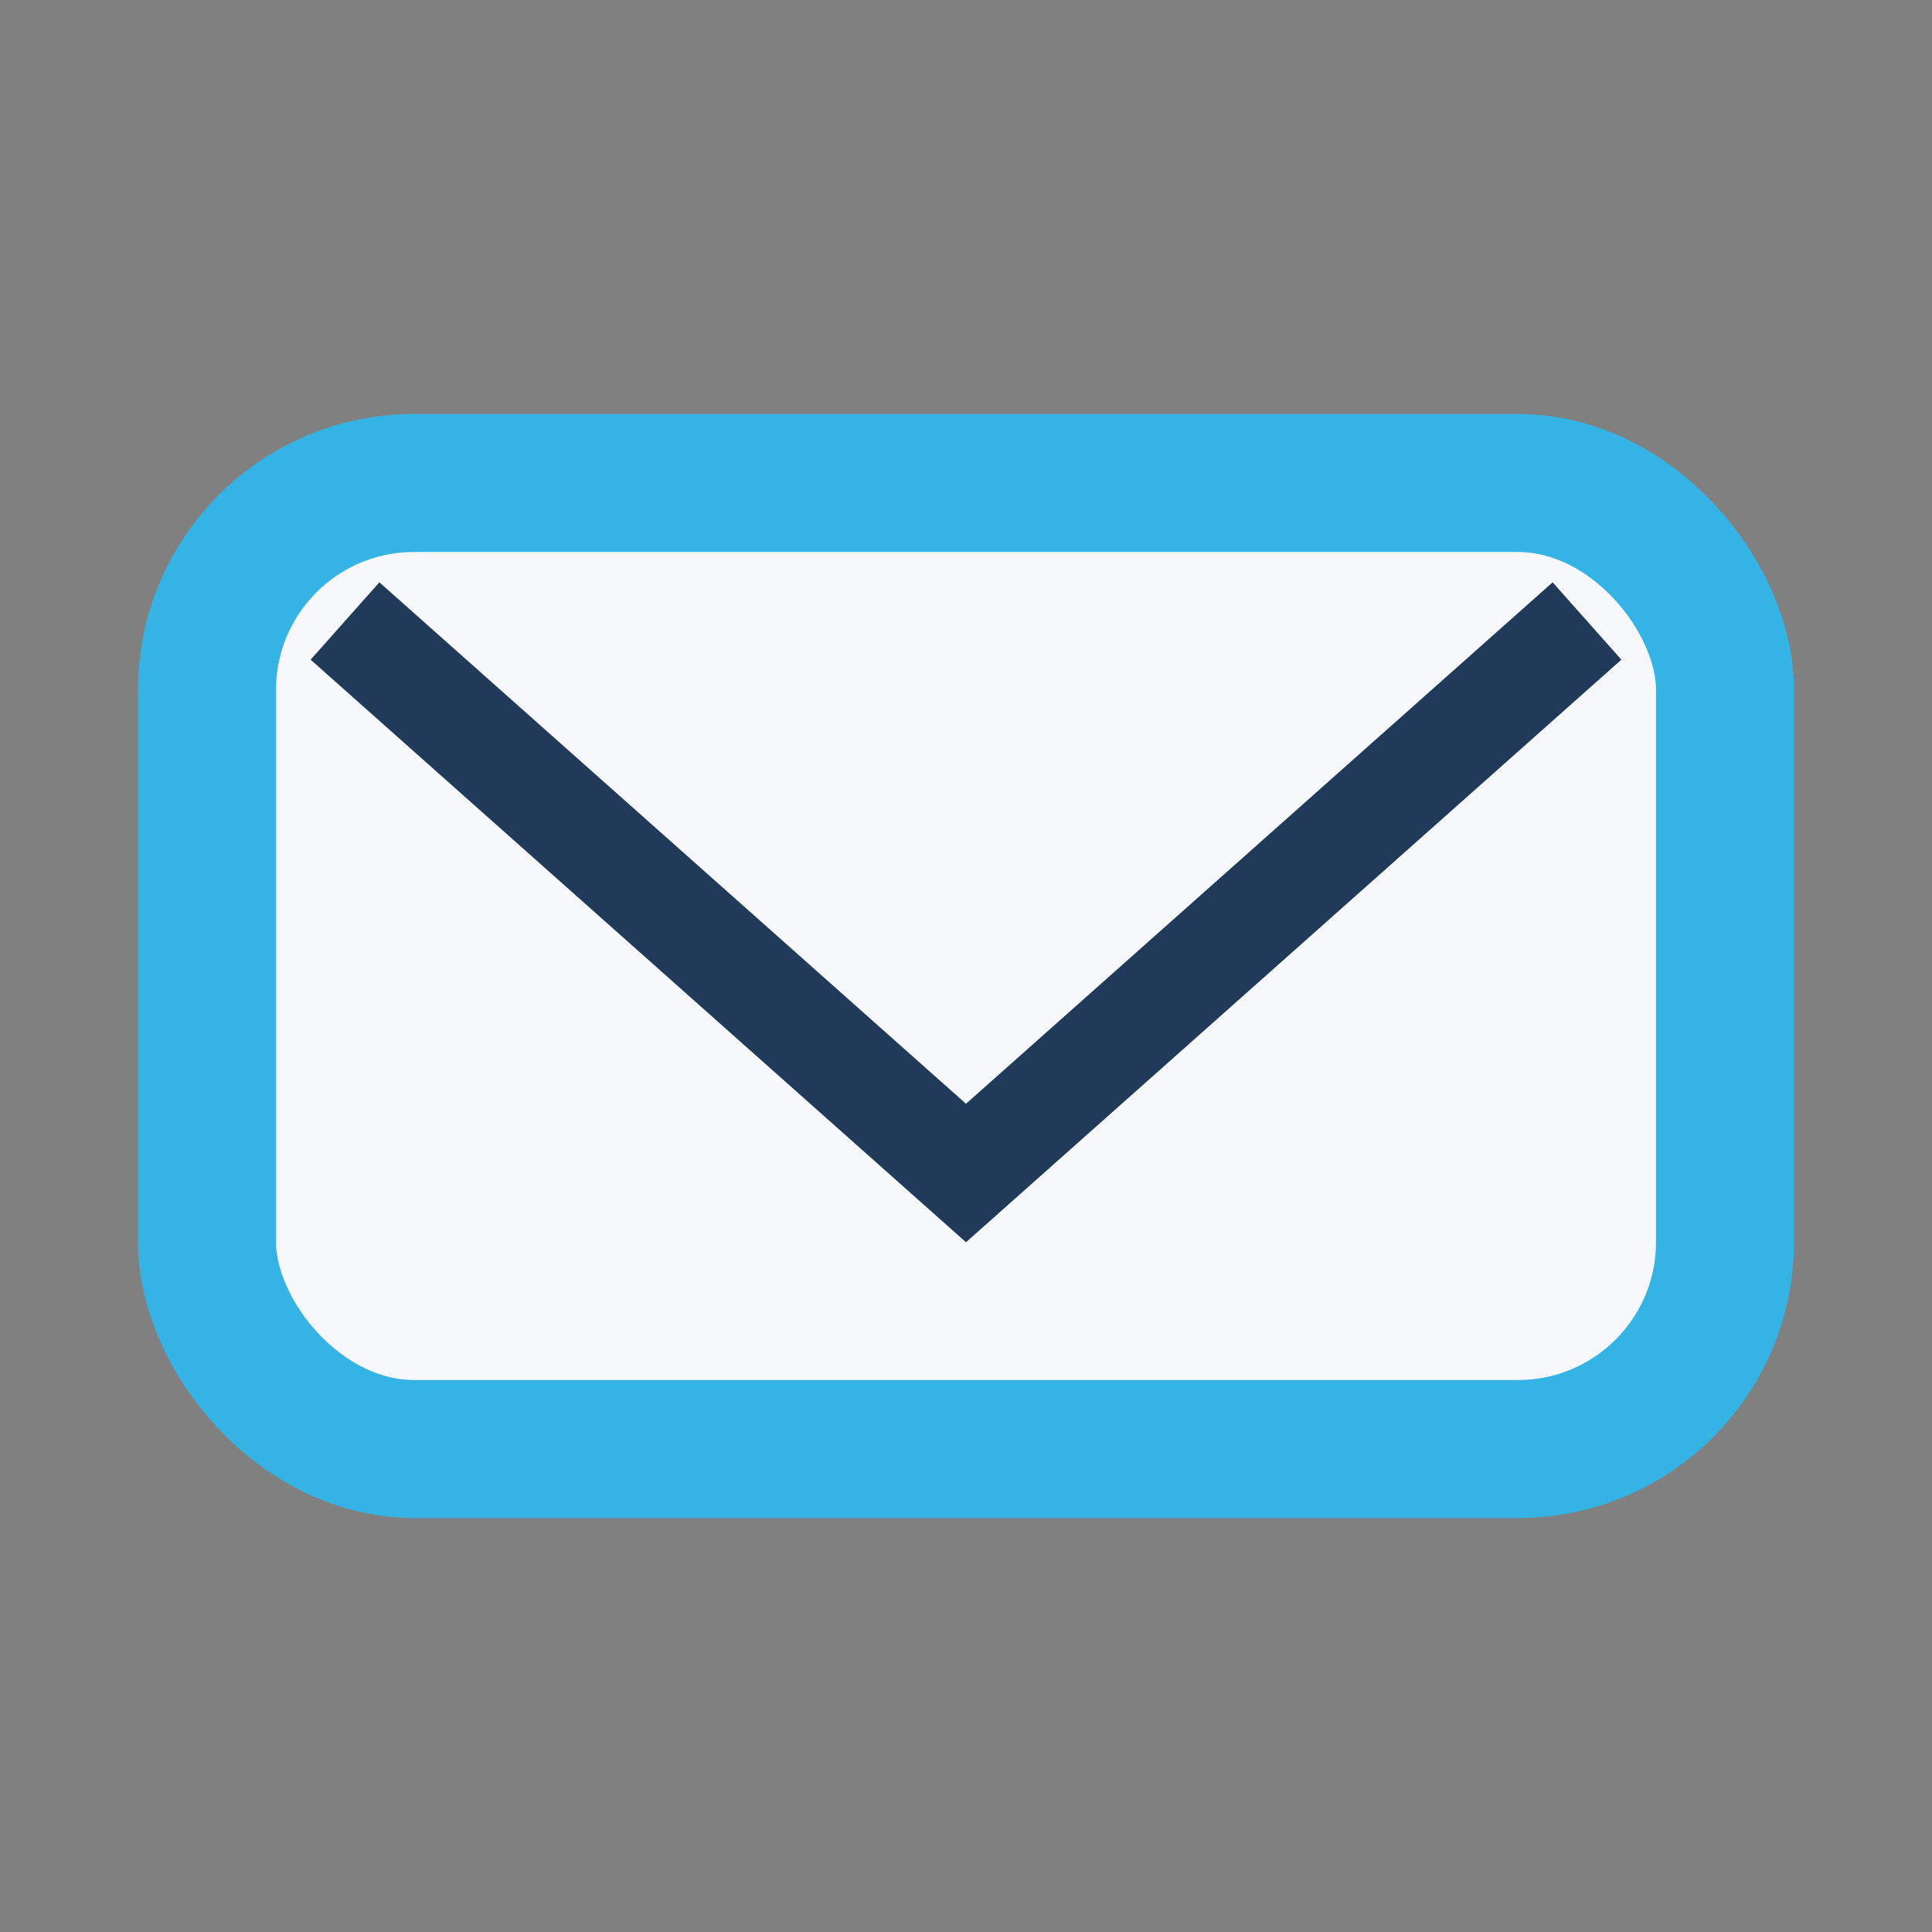
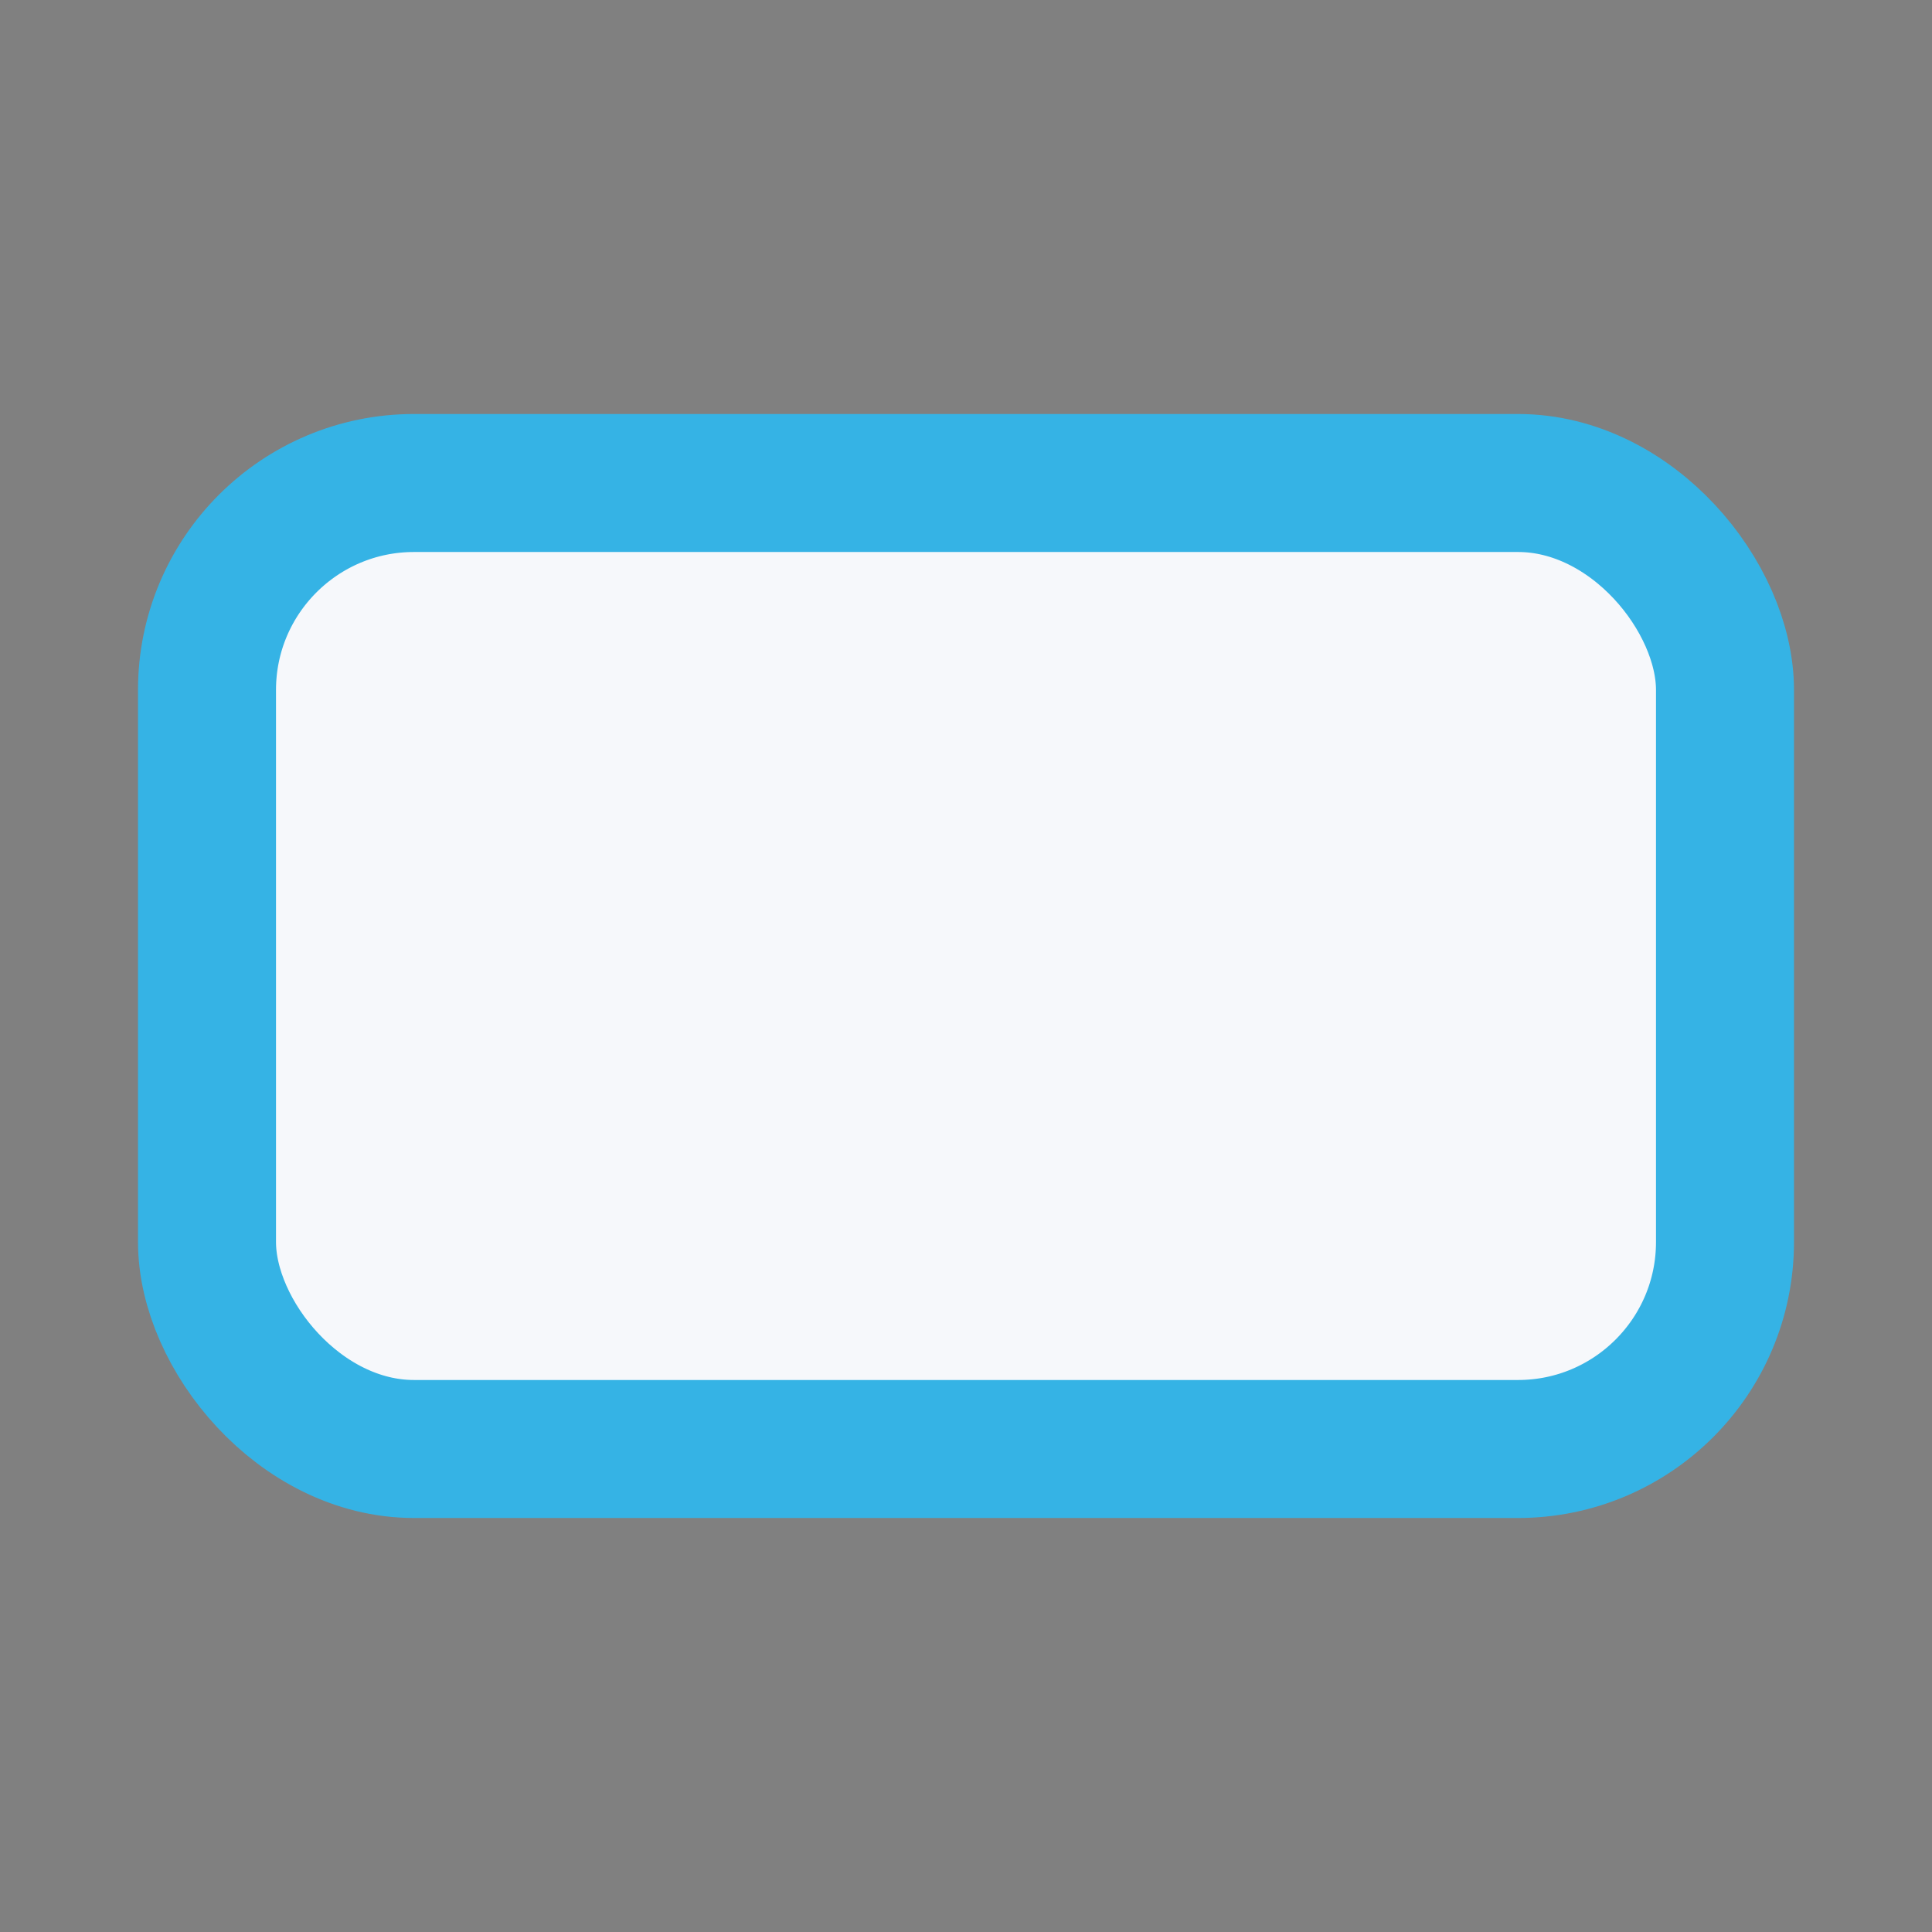
<svg xmlns="http://www.w3.org/2000/svg" width="28" height="28" viewBox="0 0 28 28">
  <rect x="0" y="0" width="28" height="28" fill="#808080" stroke="none" />
  <rect x="3" y="7" width="22" height="14" rx="3" fill="#F6F8FB" stroke="#35B3E5" stroke-width="2" />
-   <polyline points="5,9 14,17 23,9" fill="none" stroke="#213A59" stroke-width="1.5" />
</svg>